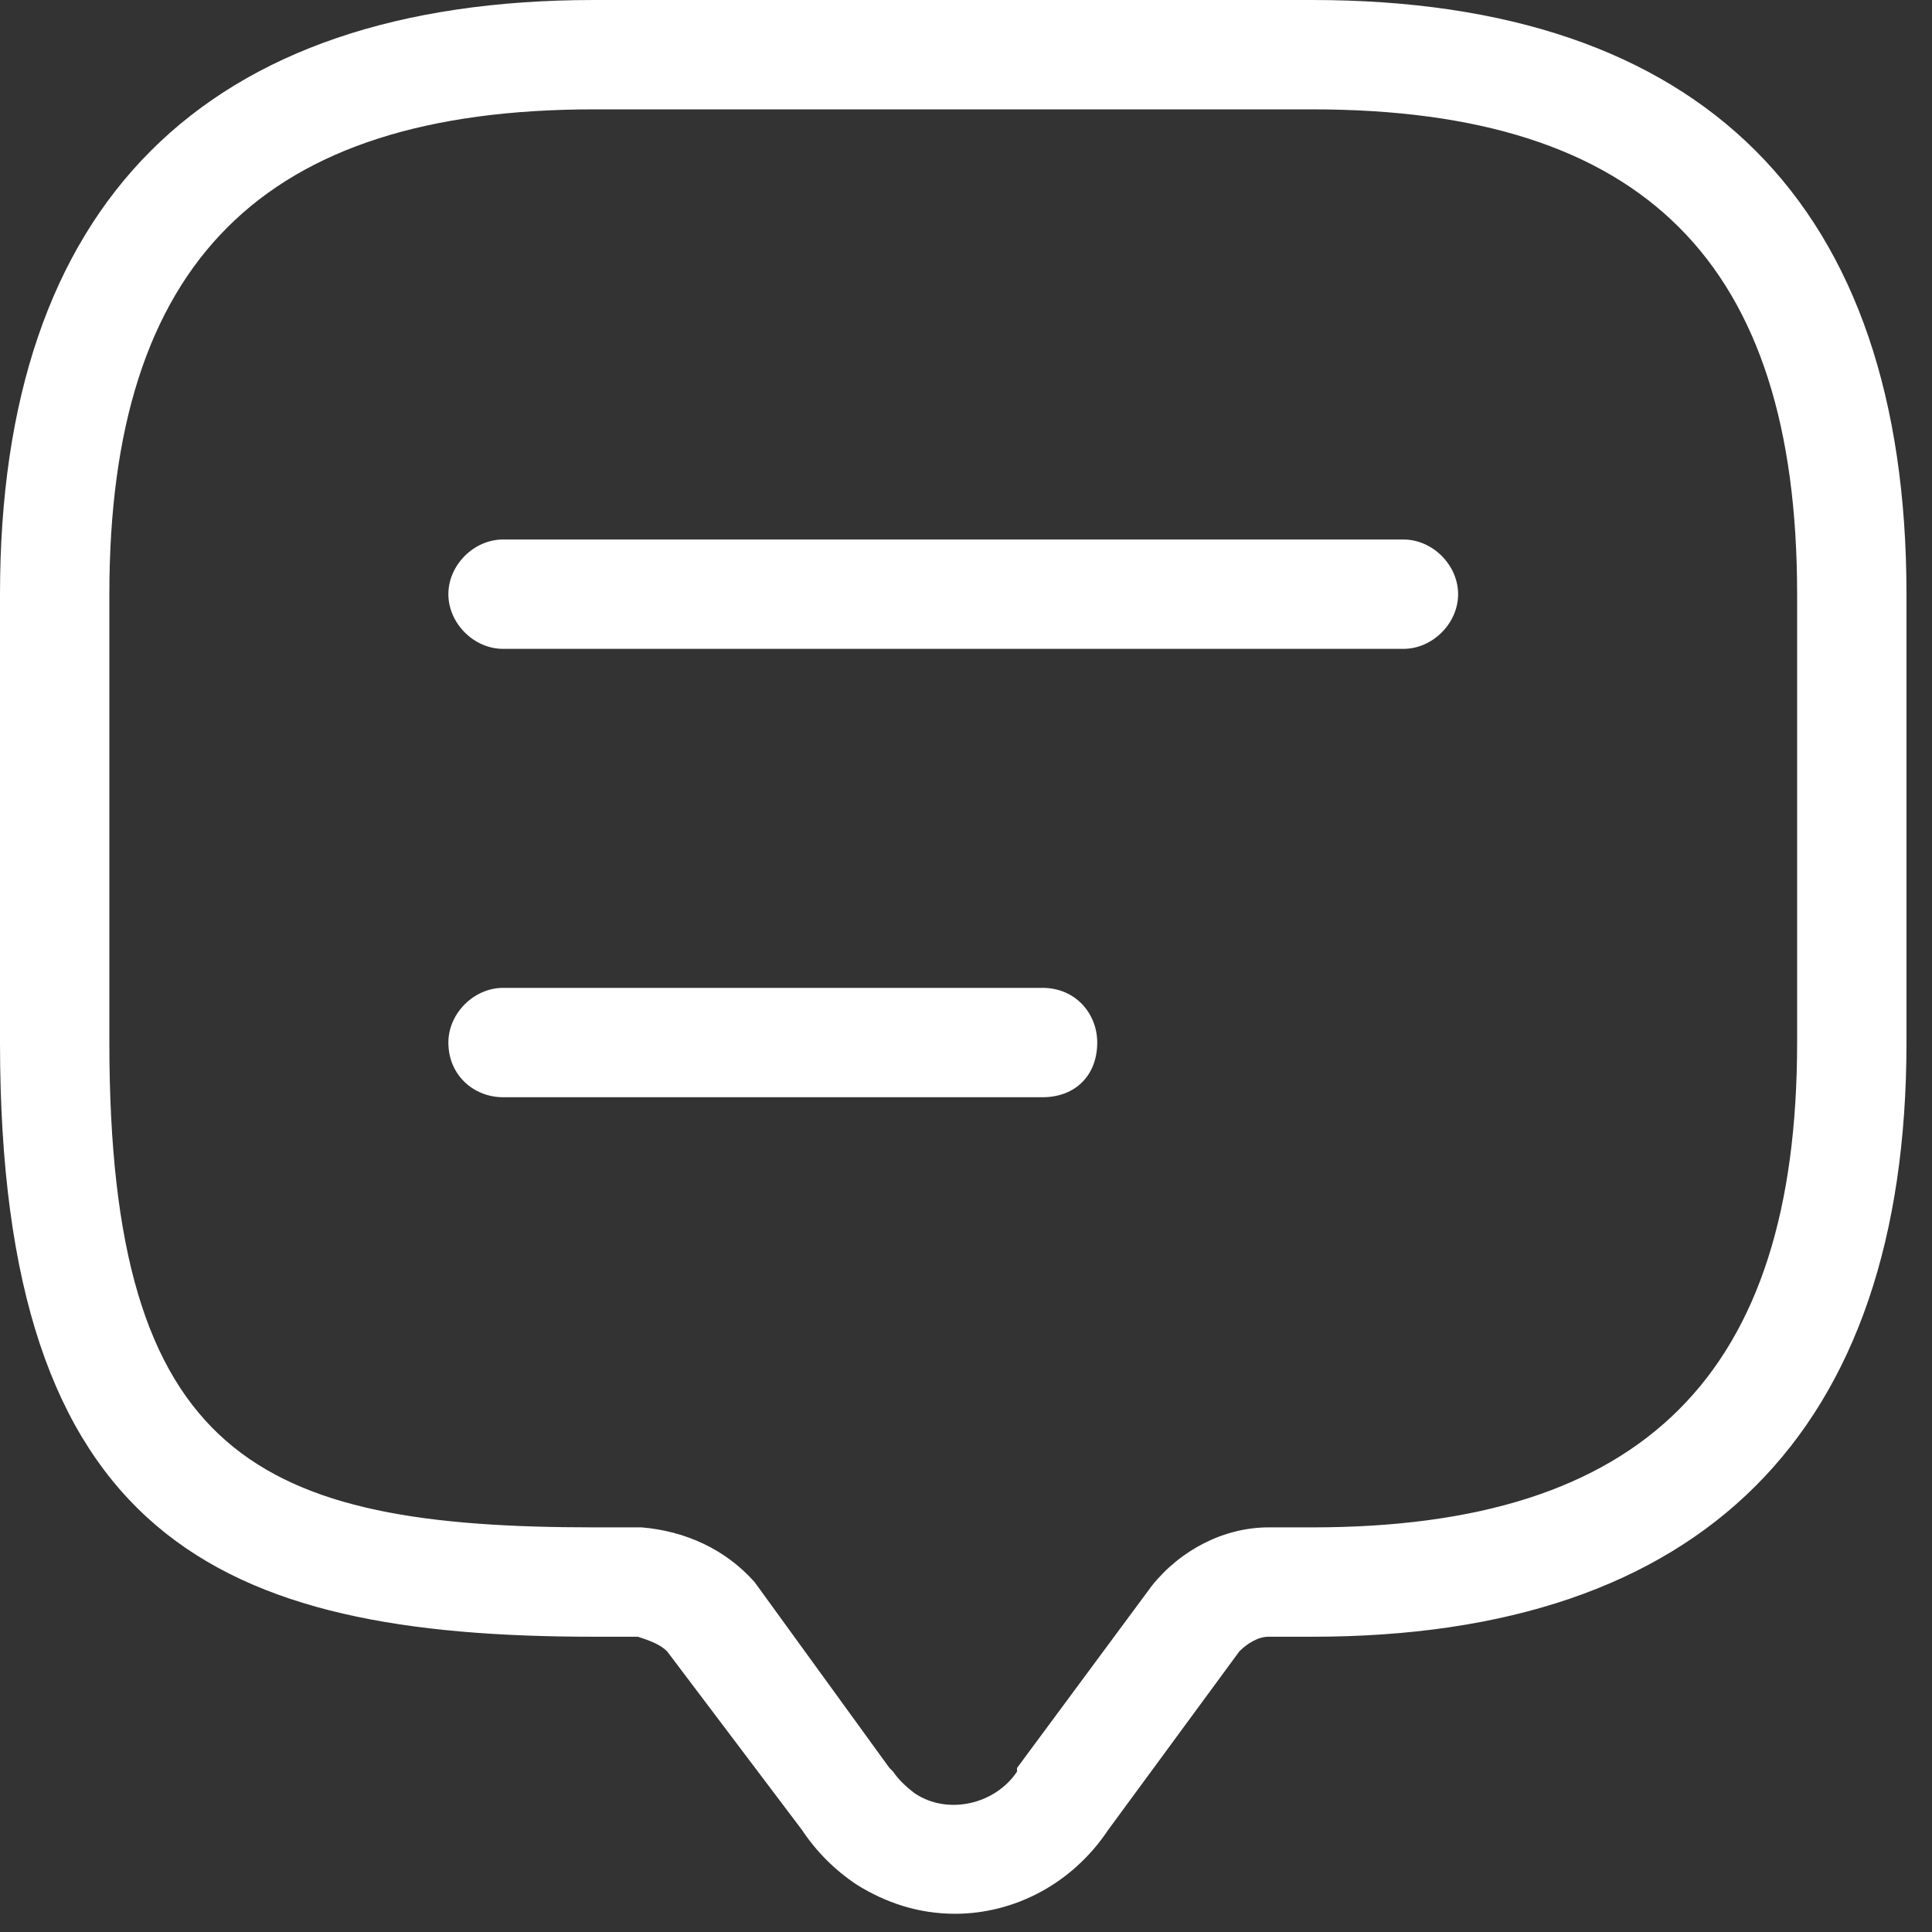
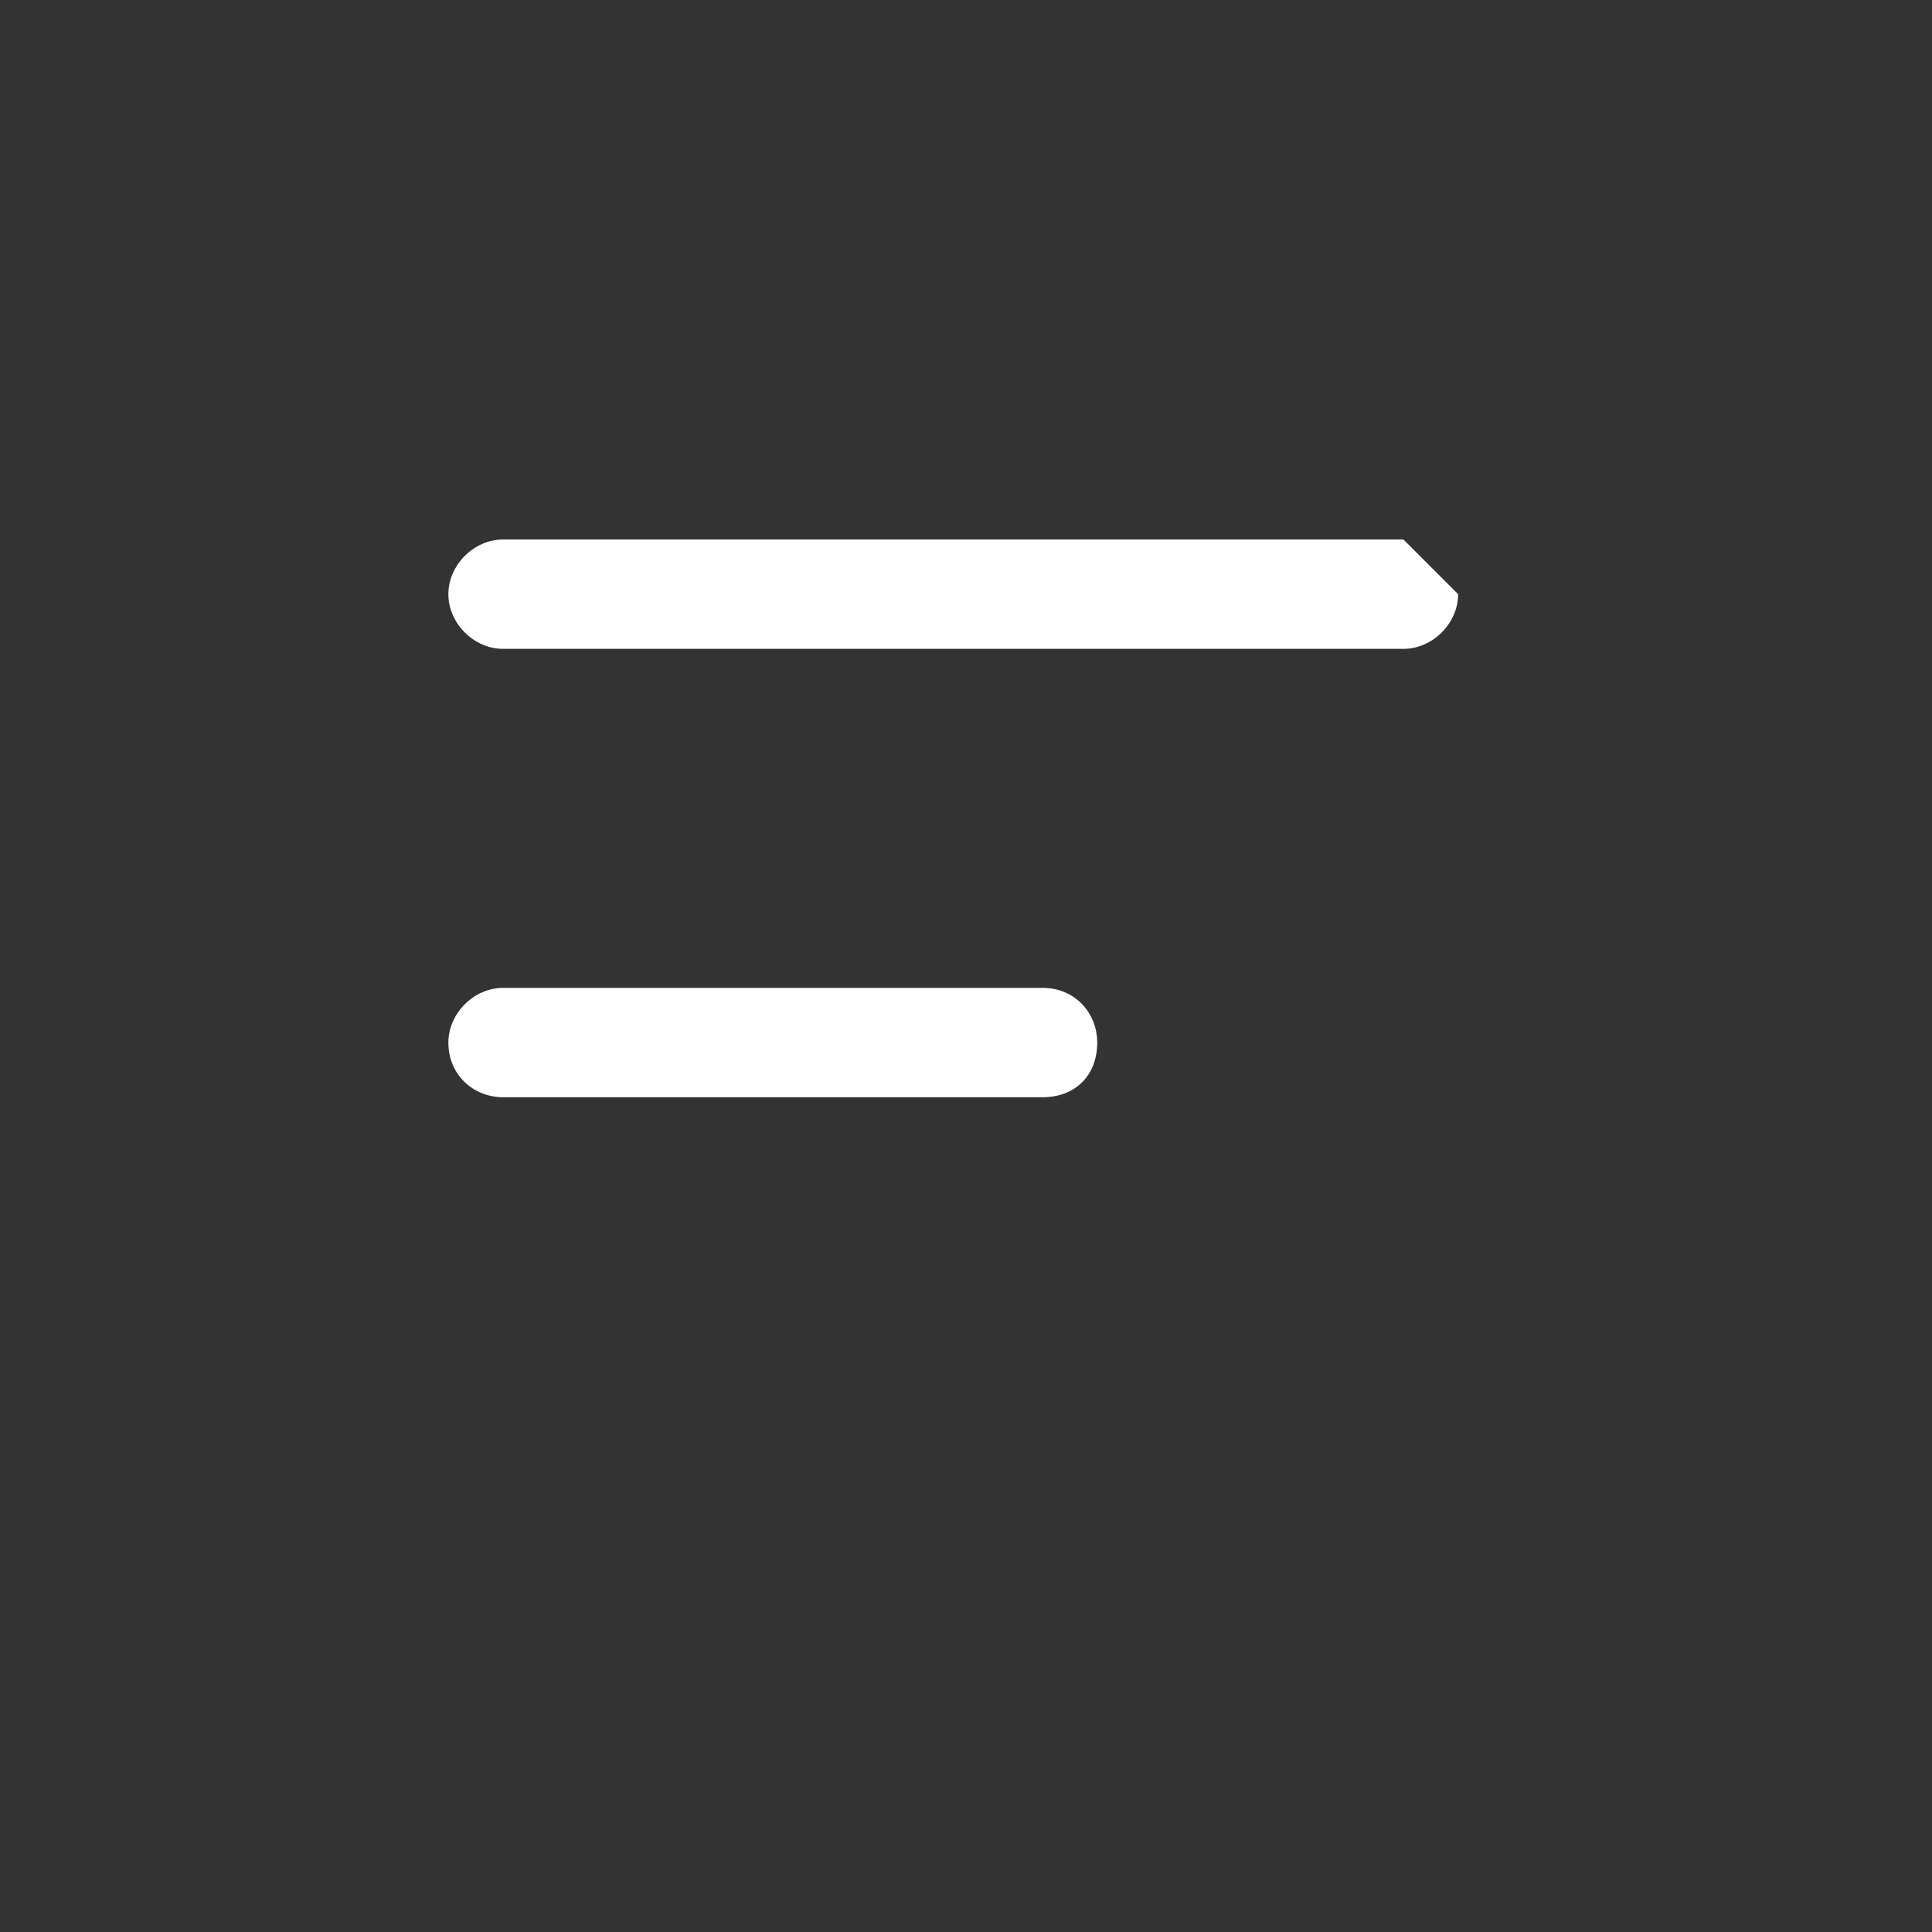
<svg xmlns="http://www.w3.org/2000/svg" version="1.2" viewBox="0 0 53 53" width="53" height="53">
  <rect x="0" y="0" width="53" height="53" fill="#333333" stroke="none" />
  <title>Leistungsseite_Beratung-svg</title>
  <style>
		.s0 { fill: #ffffff } 
	</style>
-   <path id="Layer" fill-rule="evenodd" class="s0" d="m52.3 16.3v12.3c0 10.7-5.6 16.3-16.3 16.3h-1.2c-0.3 0-0.6 0.2-0.8 0.4l-3.6 4.9c-1 1.5-2.6 2.3-4.2 2.3-1 0-1.9-0.3-2.7-0.8-0.6-0.4-1.1-0.9-1.5-1.5l-3.7-4.9c-0.2-0.2-0.5-0.3-0.8-0.4h-1.2c-10.3 0-16.3-2.7-16.3-16.3v-12.3c0-10.7 5.6-16.3 16.3-16.3h19.7c10.7 0 16.3 5.6 16.3 16.3zm-3 0c0-9.1-4.2-13.3-13.3-13.3h-19.7c-9.1 0-13.3 4.2-13.3 13.3v12.3c0 11.4 4.1 13.3 13.3 13.3 0 0 1.3 0 1.3 0 1.2 0.1 2.3 0.6 3.1 1.5l3.7 5.1q0 0 0.1 0.1 0.2 0.3 0.6 0.6c0.9 0.6 2.2 0.3 2.8-0.6 0-0.1 0-0.1 0-0.1l3.7-5c0.8-1 2-1.6 3.2-1.6h1.2c9.1 0 13.3-4.2 13.3-13.3z" />
-   <path id="Layer" class="s0" d="m40 16.3c0 0.8-0.7 1.5-1.5 1.5h-24.7c-0.8 0-1.5-0.7-1.5-1.5 0-0.8 0.7-1.5 1.5-1.5h24.7c0.8 0 1.5 0.7 1.5 1.5z" />
+   <path id="Layer" class="s0" d="m40 16.3c0 0.8-0.7 1.5-1.5 1.5h-24.7c-0.8 0-1.5-0.7-1.5-1.5 0-0.8 0.7-1.5 1.5-1.5h24.7z" />
  <path id="Layer" class="s0" d="m30.1 28.6c0 0.9-0.6 1.5-1.5 1.5h-14.8c-0.8 0-1.5-0.6-1.5-1.5 0-0.8 0.7-1.5 1.5-1.5h14.8c0.9 0 1.5 0.7 1.5 1.5z" />
</svg>